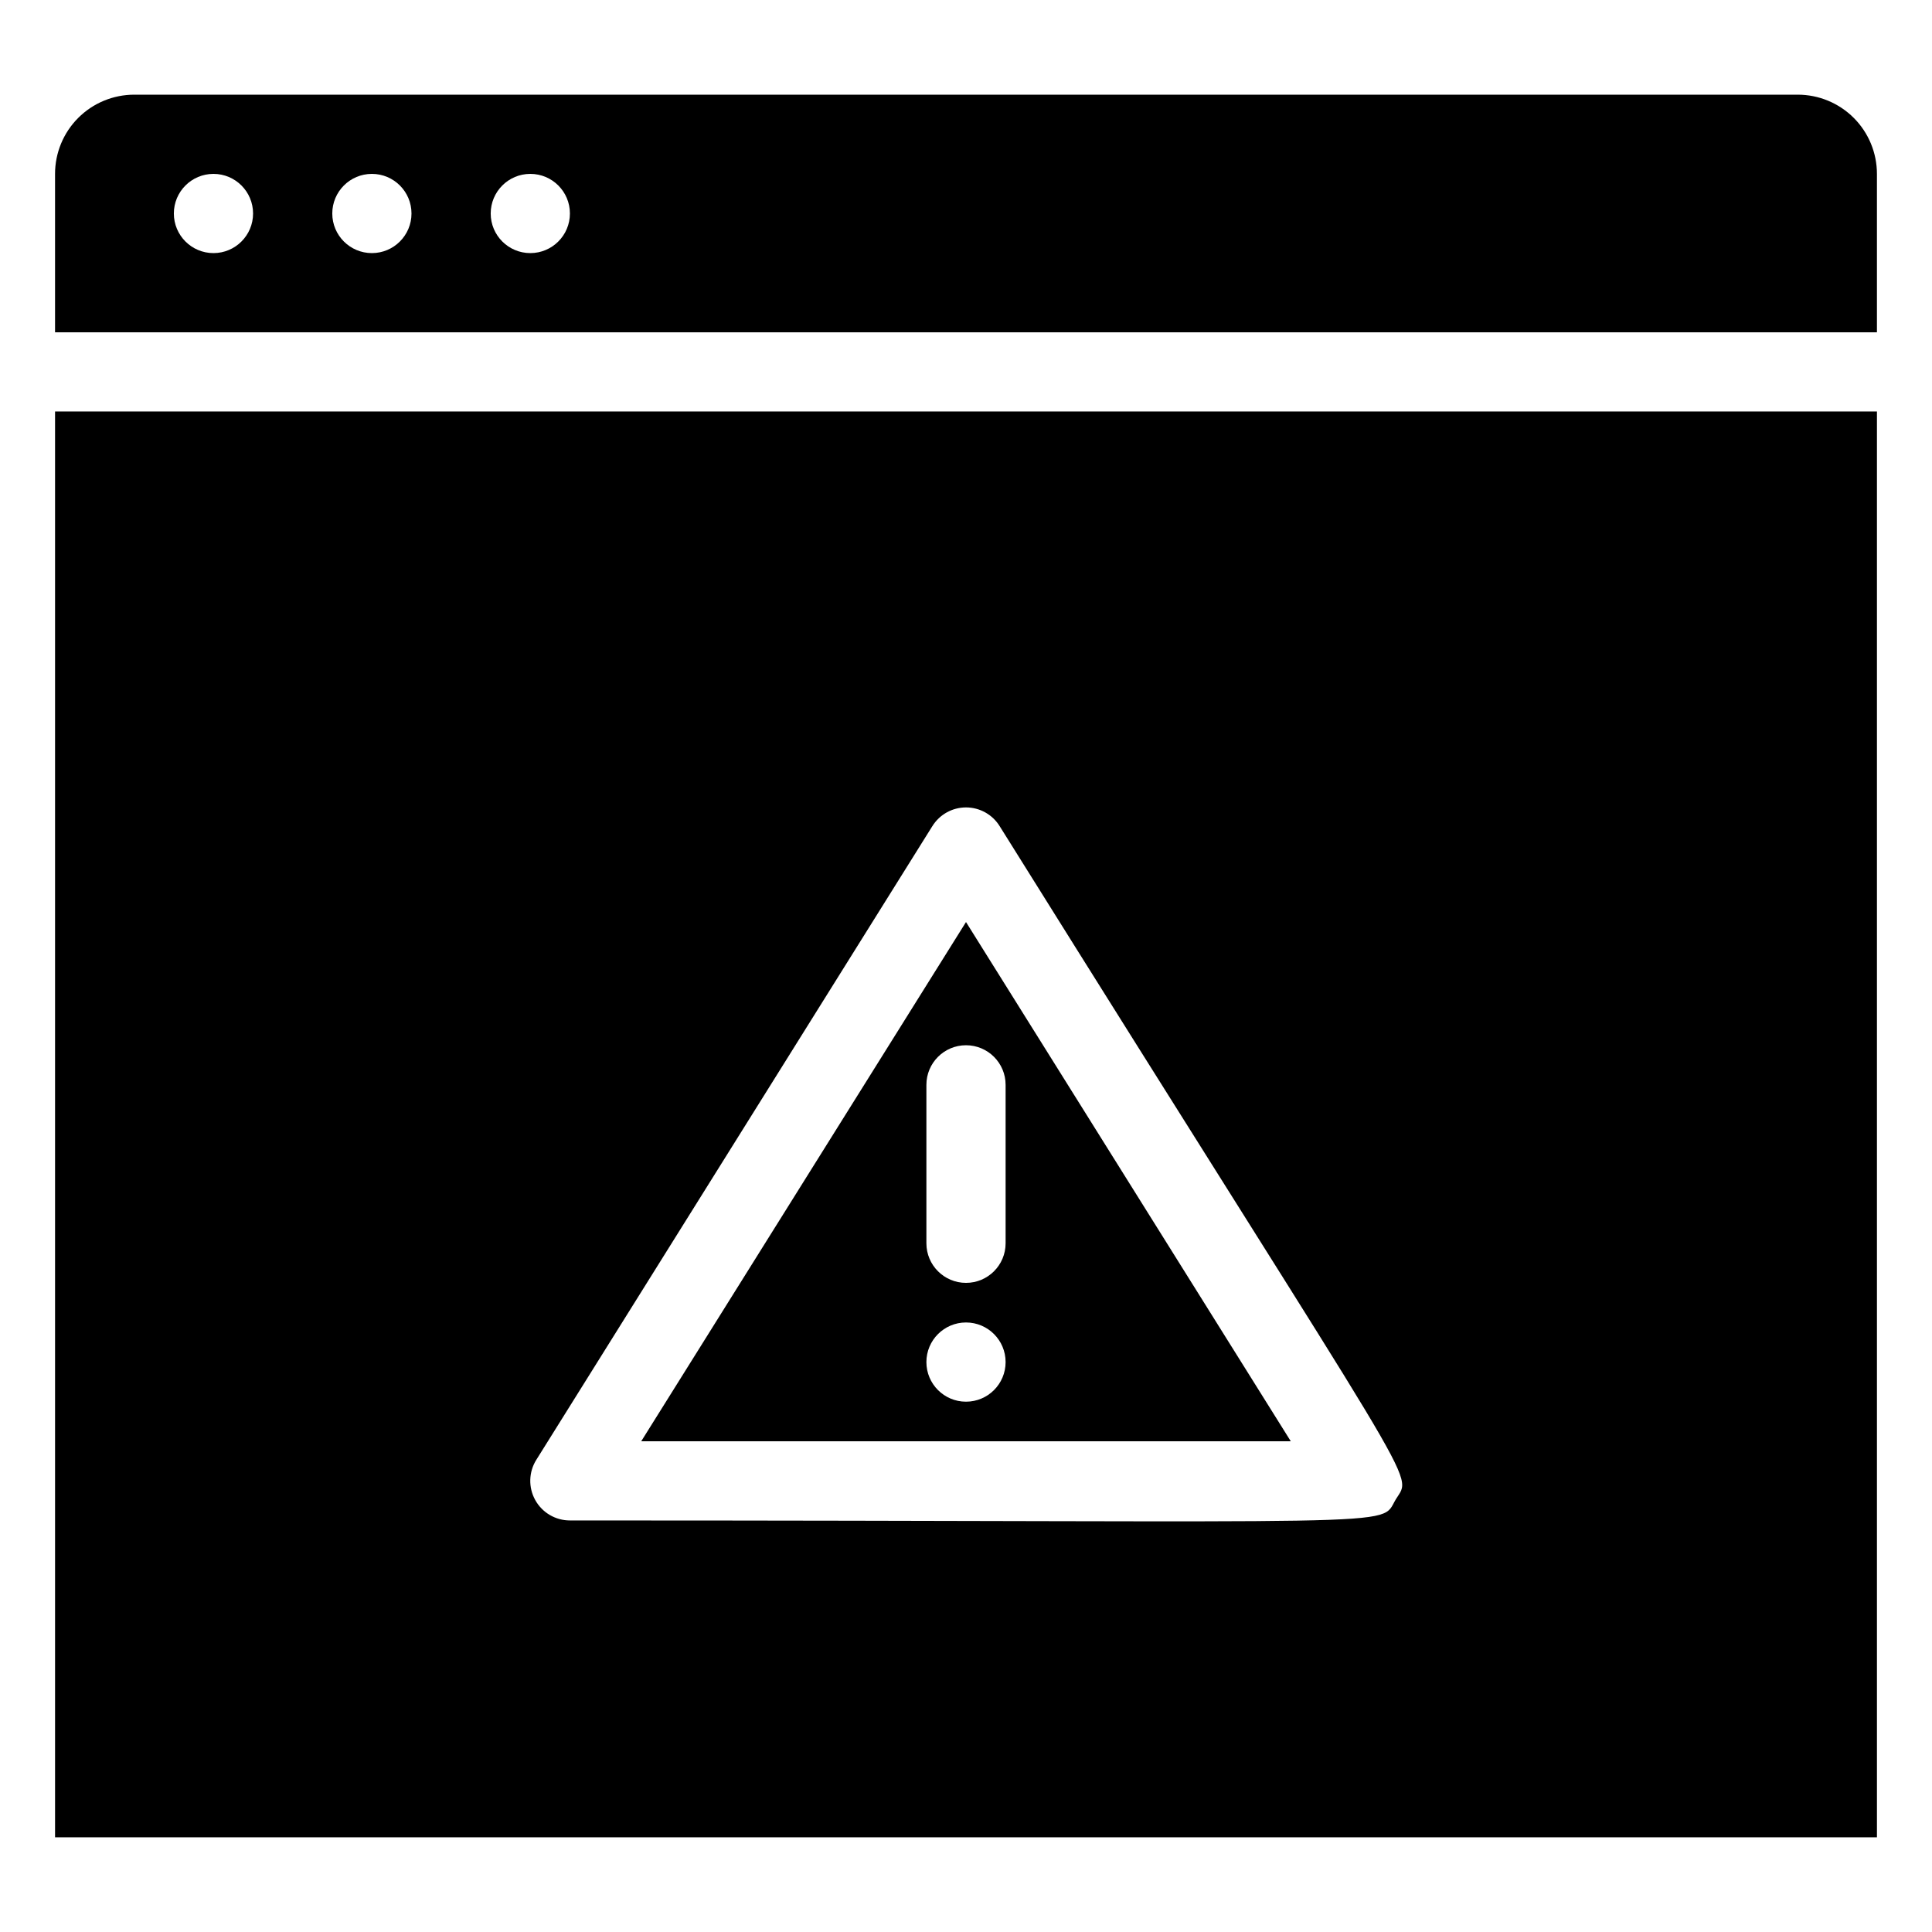
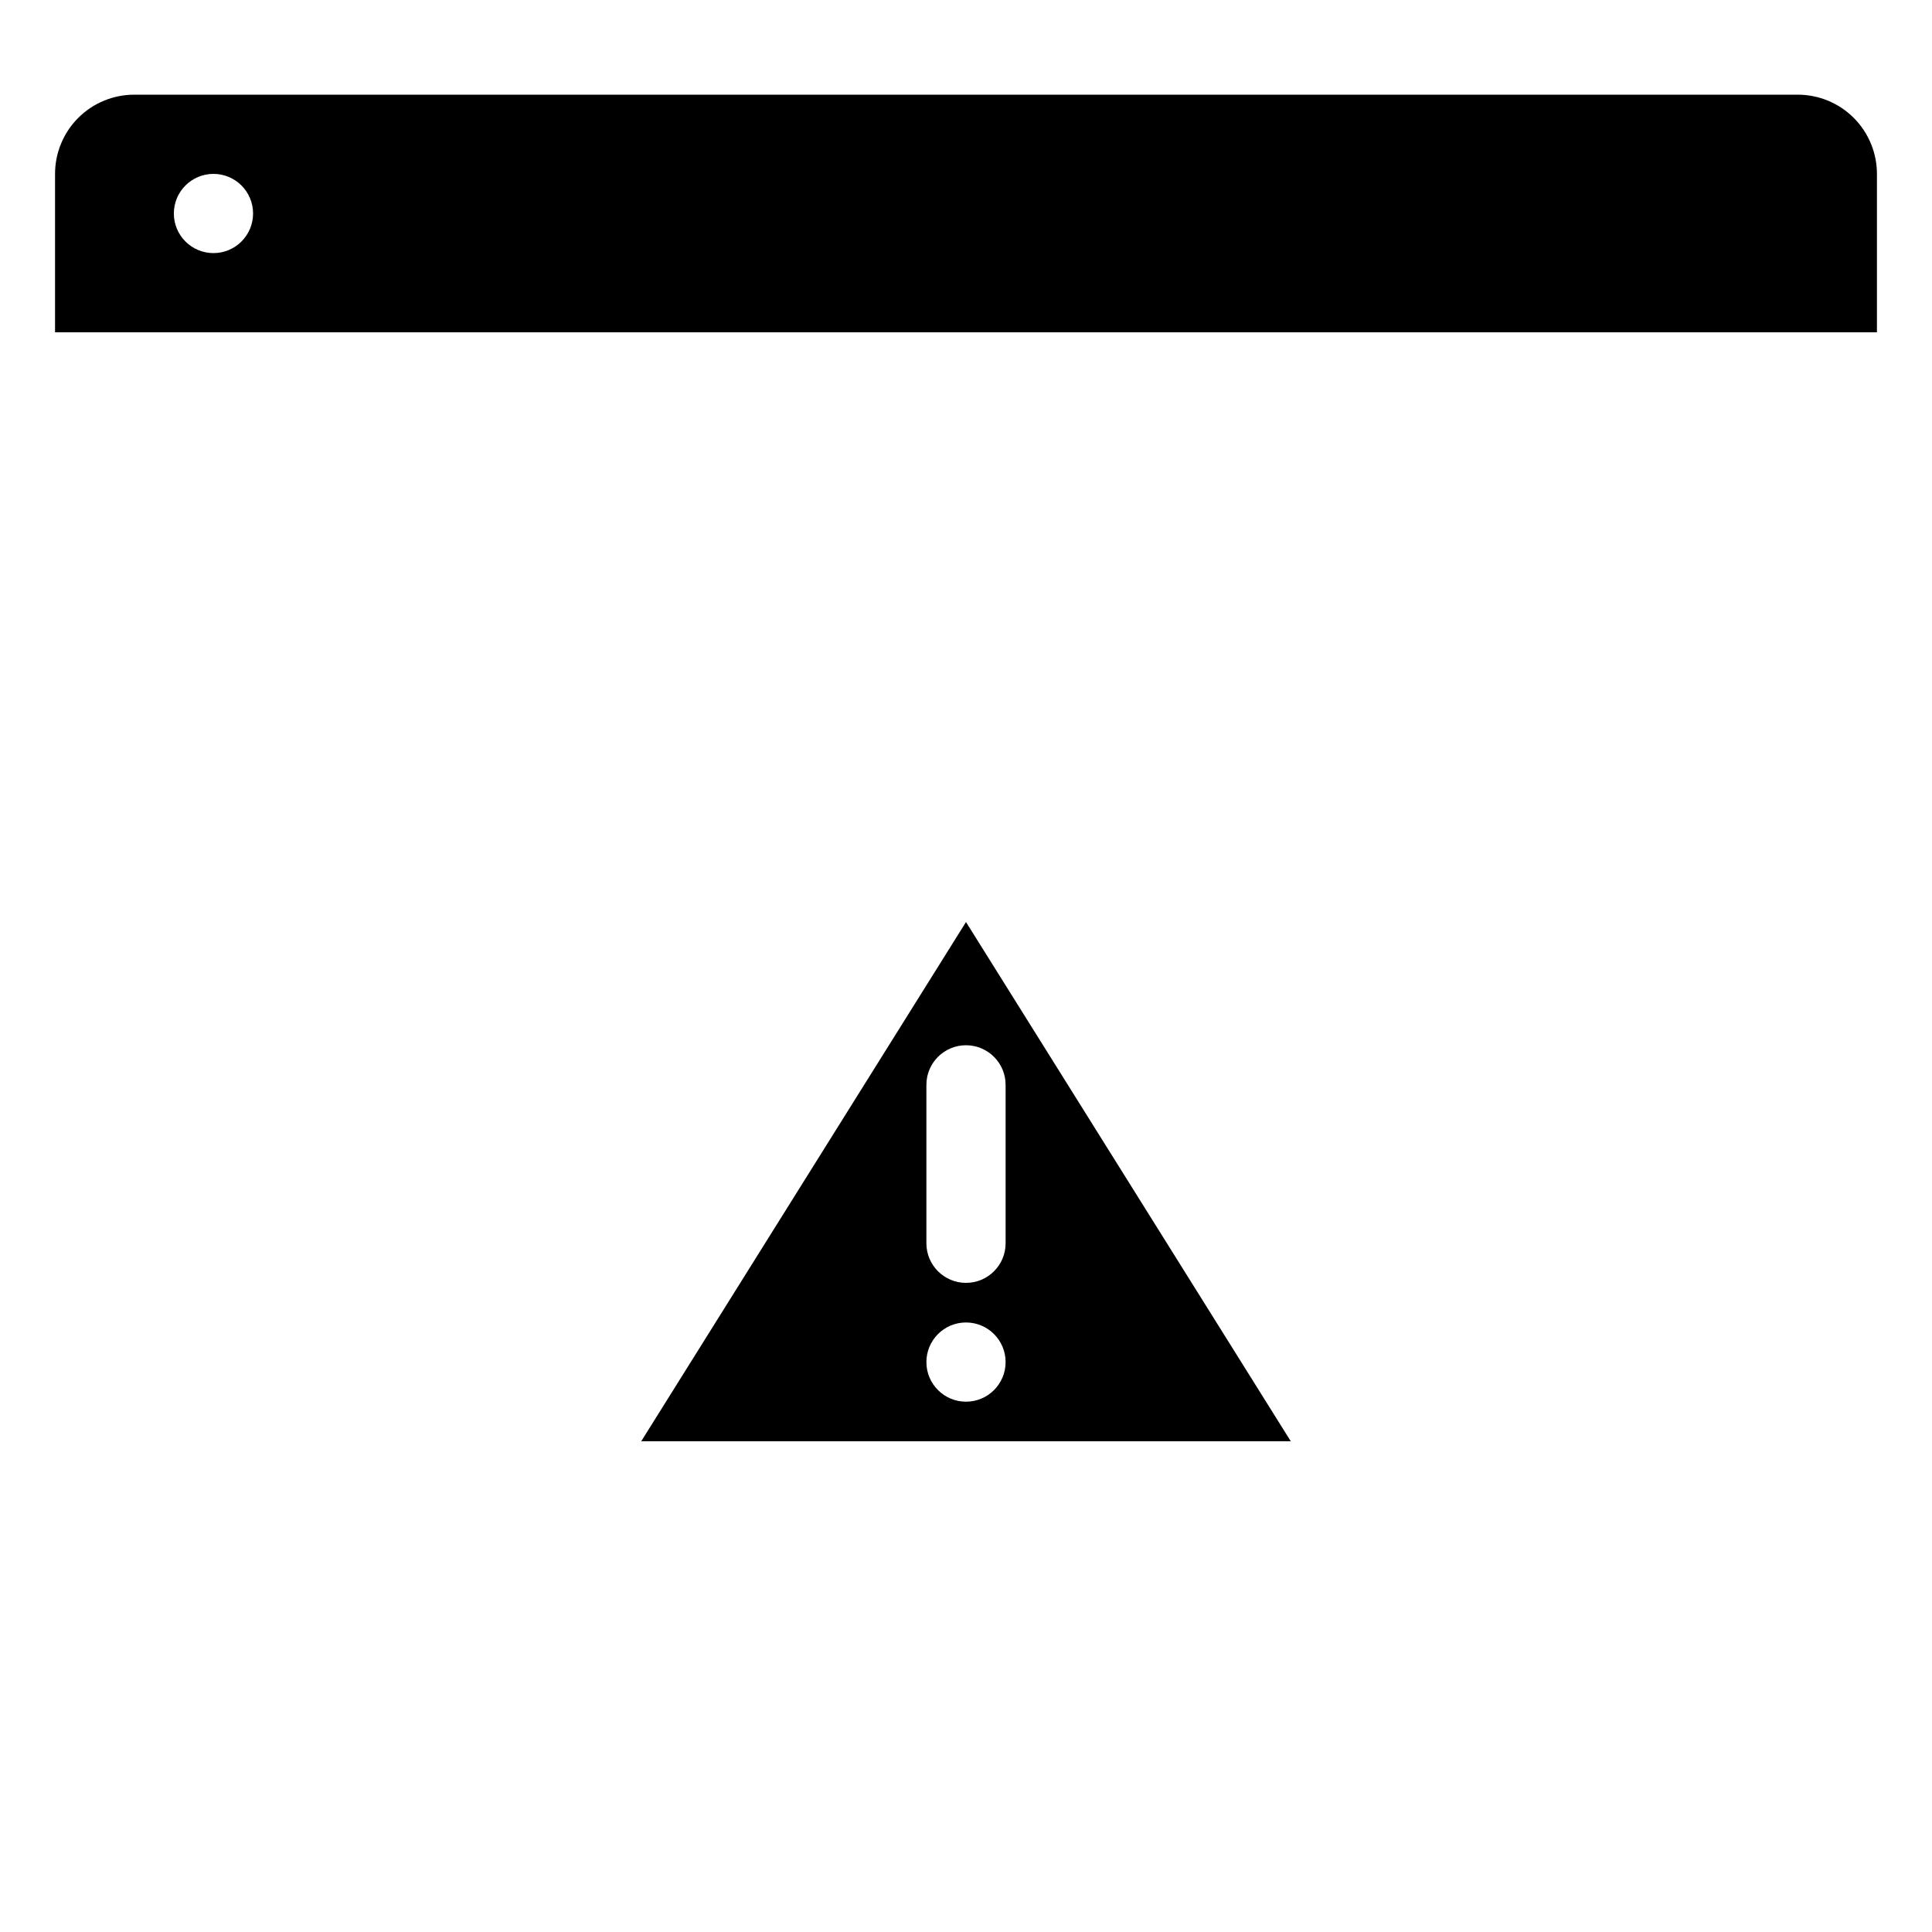
<svg xmlns="http://www.w3.org/2000/svg" fill="#000000" width="800px" height="800px" version="1.1" viewBox="144 144 512 512">
  <g>
    <path d="m400 388.35-86.07 137.6h172.14zm0 127.11c-5.797 0-10.496-4.699-10.496-10.496s4.699-10.496 10.496-10.496 10.496 4.699 10.496 10.496-4.699 10.496-10.496 10.496zm-10.496-41.984v-41.98c0-5.797 4.699-10.496 10.496-10.496s10.496 4.699 10.496 10.496v41.984c0 5.793-4.699 10.492-10.496 10.492s-10.496-4.699-10.496-10.492z" />
-     <path d="m158.59 630.91h482.82v-377.86h-482.82zm127.53-100.03 104.96-167.94v0.004c1.914-3.09 5.289-4.969 8.922-4.969s7.008 1.879 8.922 4.969c113.46 181.58 109.47 170.88 104.96 178.43-4.516 7.555 7.66 5.559-218.84 5.559-3.82 0.008-7.344-2.059-9.195-5.398-1.855-3.336-1.75-7.422 0.273-10.66z" />
-     <path d="m620.41 169.09h-440.83c-5.566 0-10.906 2.211-14.844 6.148s-6.148 9.277-6.148 14.844v41.984h482.82v-41.984c0-5.566-2.211-10.906-6.148-14.844s-9.273-6.148-14.844-6.148zm-419.84 41.984c-5.797 0-10.496-4.699-10.496-10.496s4.699-10.496 10.496-10.496 10.496 4.699 10.496 10.496-4.699 10.496-10.496 10.496zm41.984 0c-5.797 0-10.496-4.699-10.496-10.496s4.699-10.496 10.496-10.496 10.496 4.699 10.496 10.496-4.699 10.496-10.496 10.496zm41.984 0c-5.797 0-10.496-4.699-10.496-10.496s4.699-10.496 10.496-10.496 10.496 4.699 10.496 10.496-4.699 10.496-10.496 10.496z" />
+     <path d="m620.41 169.09h-440.83c-5.566 0-10.906 2.211-14.844 6.148s-6.148 9.277-6.148 14.844v41.984h482.82v-41.984c0-5.566-2.211-10.906-6.148-14.844s-9.273-6.148-14.844-6.148zm-419.84 41.984c-5.797 0-10.496-4.699-10.496-10.496s4.699-10.496 10.496-10.496 10.496 4.699 10.496 10.496-4.699 10.496-10.496 10.496zm41.984 0c-5.797 0-10.496-4.699-10.496-10.496s4.699-10.496 10.496-10.496 10.496 4.699 10.496 10.496-4.699 10.496-10.496 10.496zc-5.797 0-10.496-4.699-10.496-10.496s4.699-10.496 10.496-10.496 10.496 4.699 10.496 10.496-4.699 10.496-10.496 10.496z" />
  </g>
</svg>